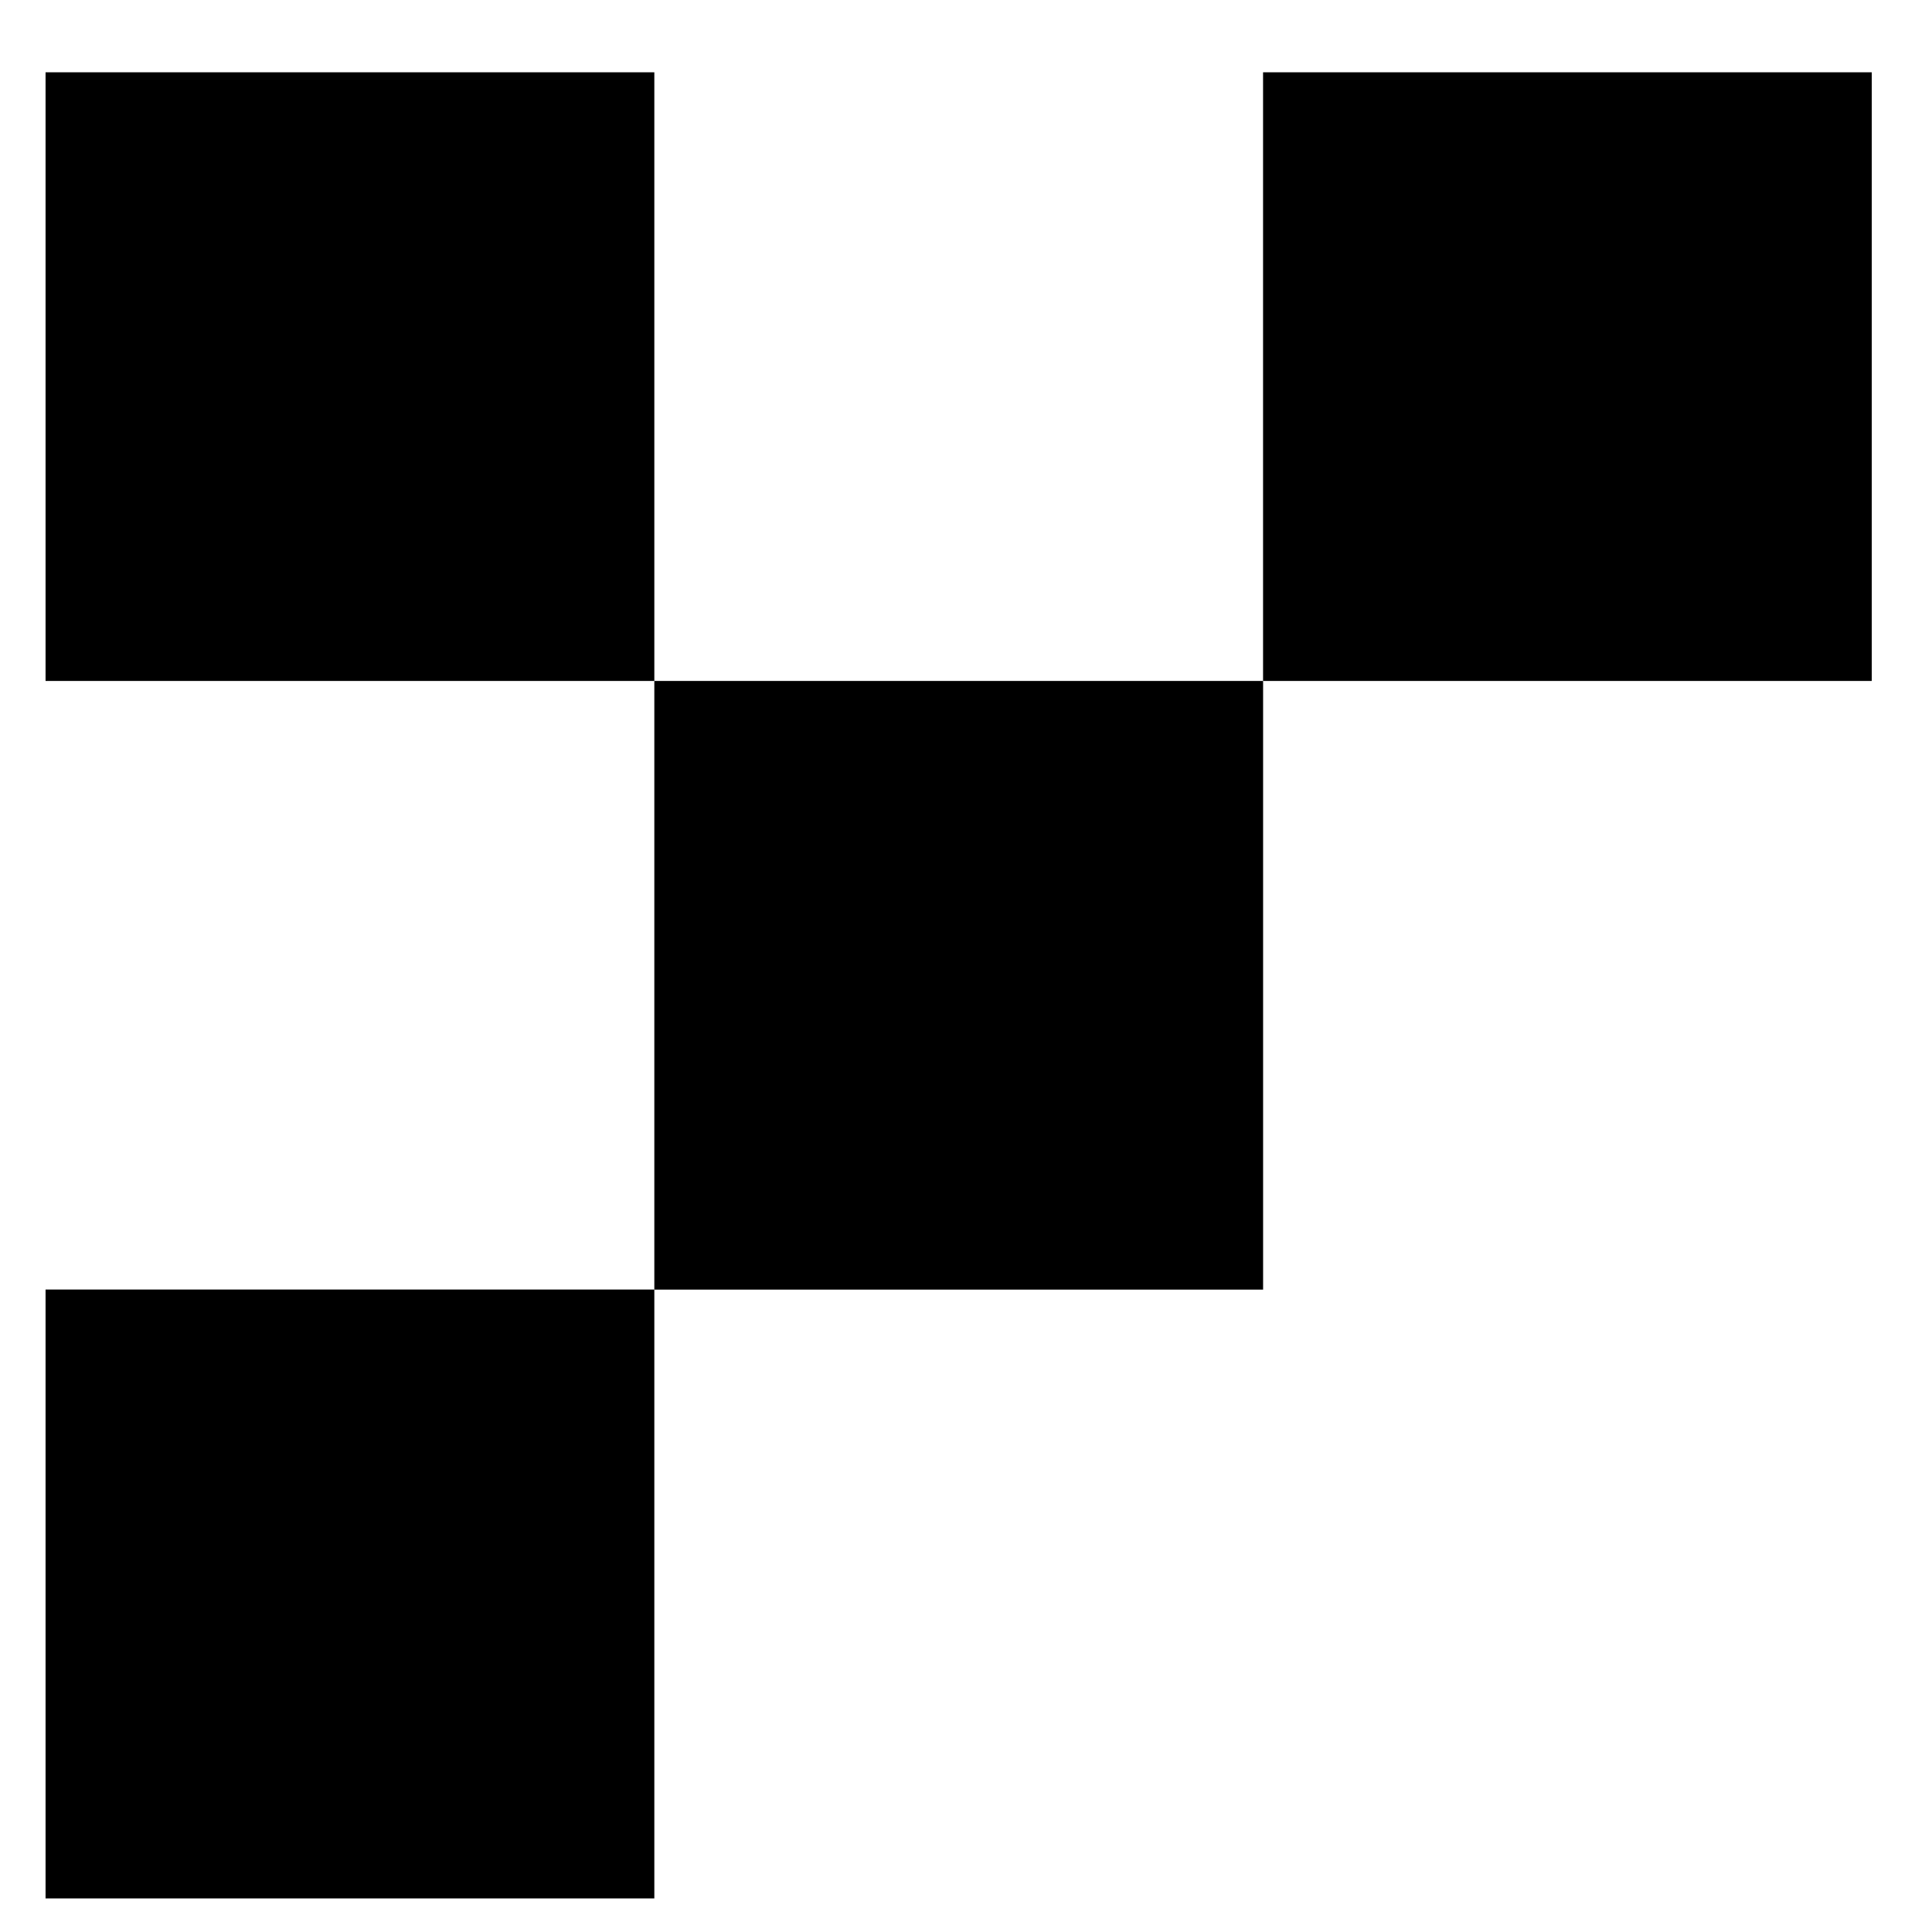
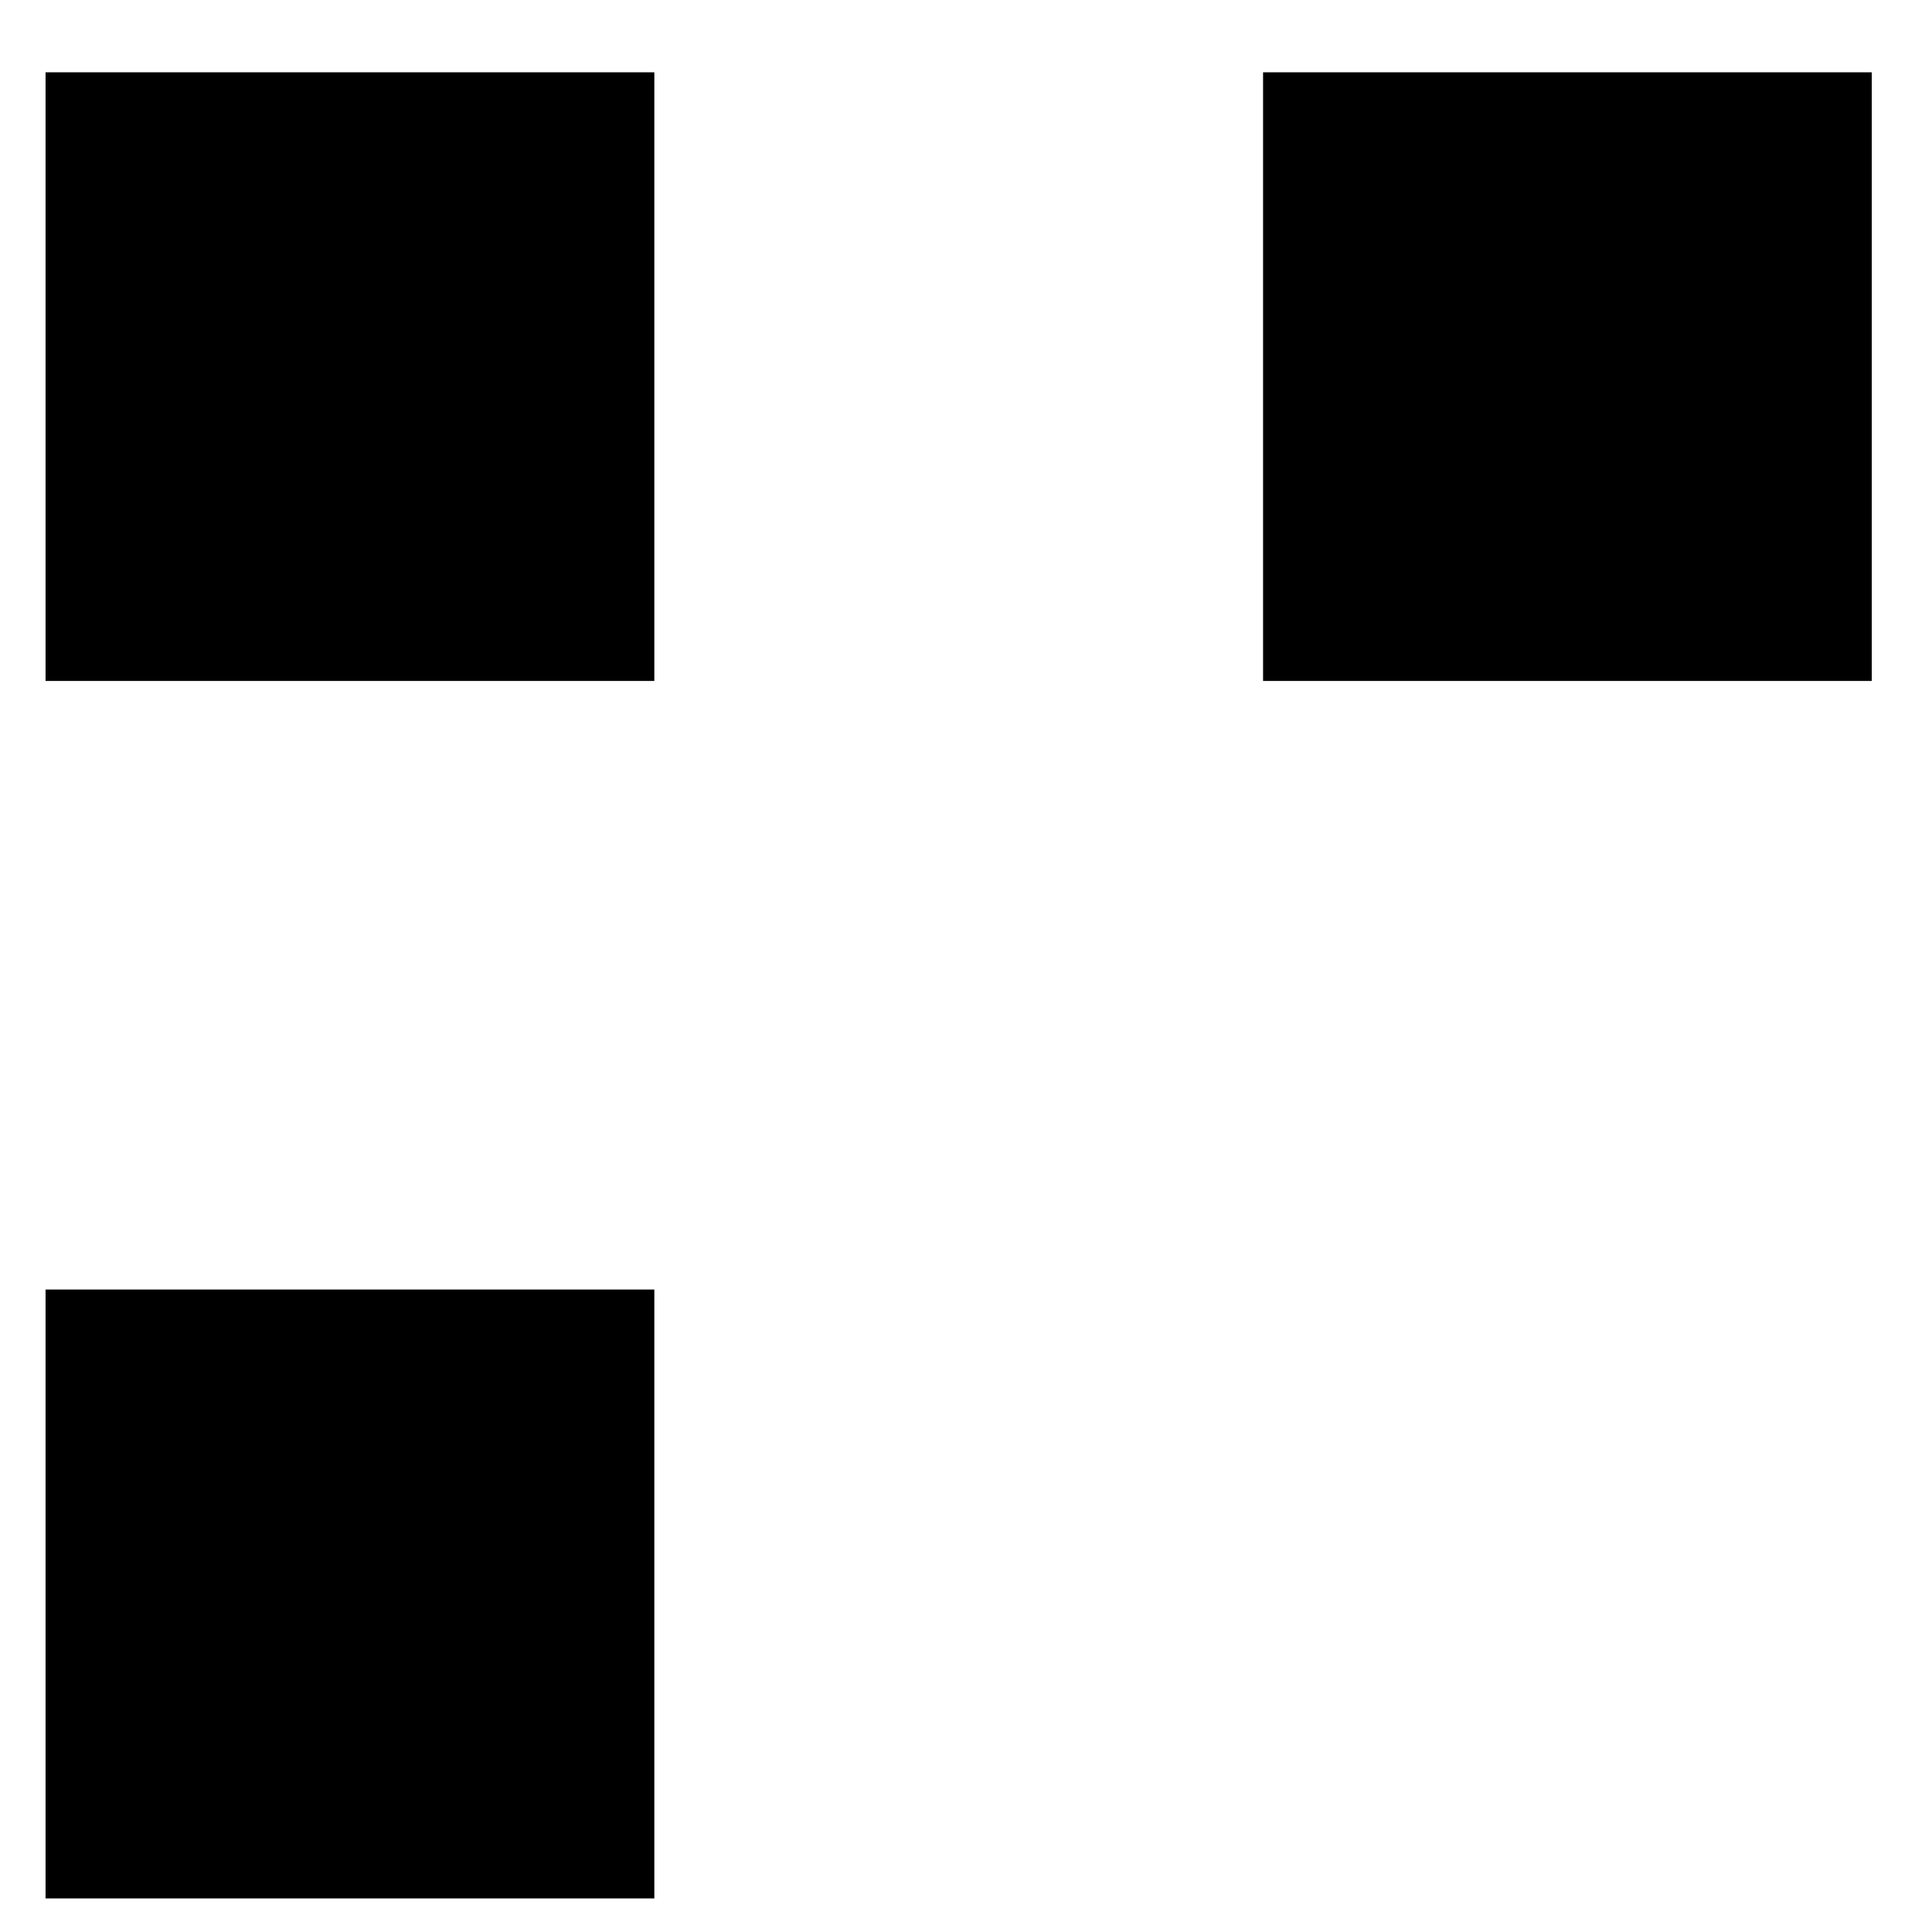
<svg xmlns="http://www.w3.org/2000/svg" width="50" height="50" viewBox="0 0 50 50">
  <g id="_共通_アイコン" data-name="【共通】アイコン" transform="translate(1.18 1.871)">
    <rect id="長方形_1948" data-name="長方形 1948" width="15.755" height="15.752" transform="translate(-0.001 0)" />
    <rect id="長方形_1949" data-name="長方形 1949" width="15.753" height="15.752" transform="translate(31.508 0)" />
-     <rect id="長方形_1950" data-name="長方形 1950" width="15.755" height="15.752" transform="translate(15.754 15.752)" />
    <rect id="長方形_1951" data-name="長方形 1951" width="15.755" height="15.758" transform="translate(-0.001 31.502)" />
-     <rect id="長方形_1996" data-name="長方形 1996" width="50" height="50" transform="translate(-1.18 -1.871)" fill="none" />
  </g>
</svg>